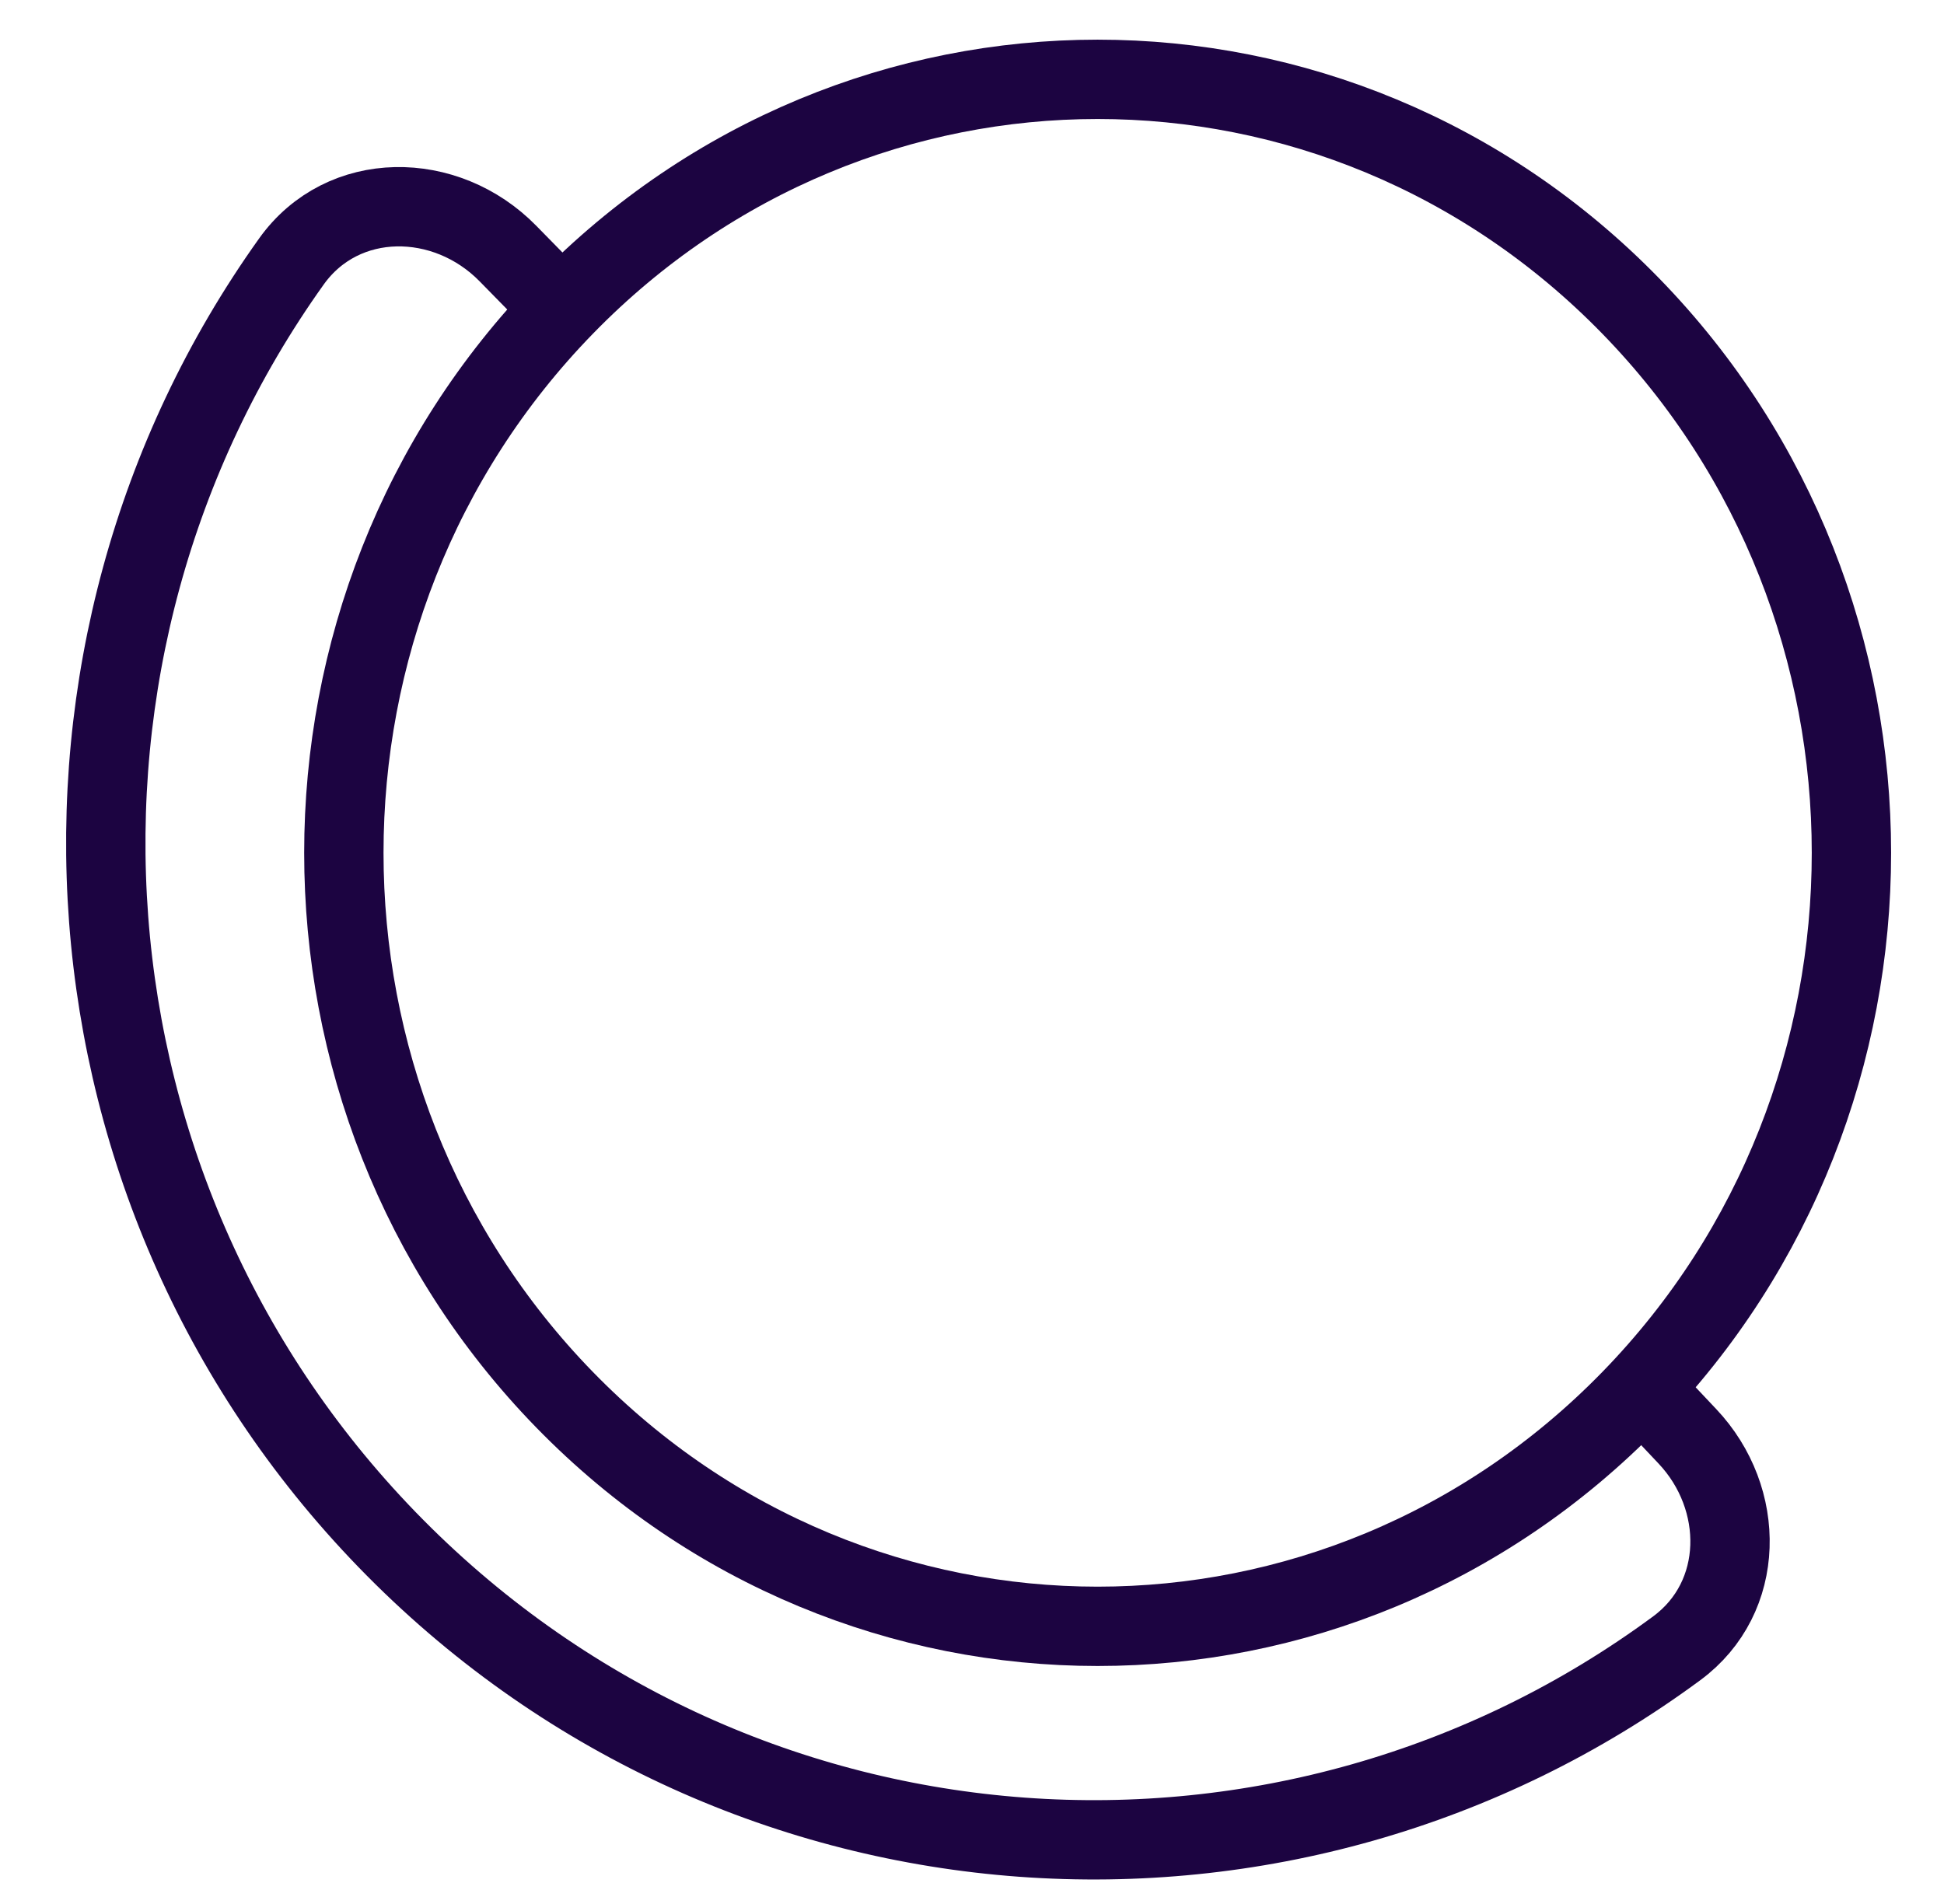
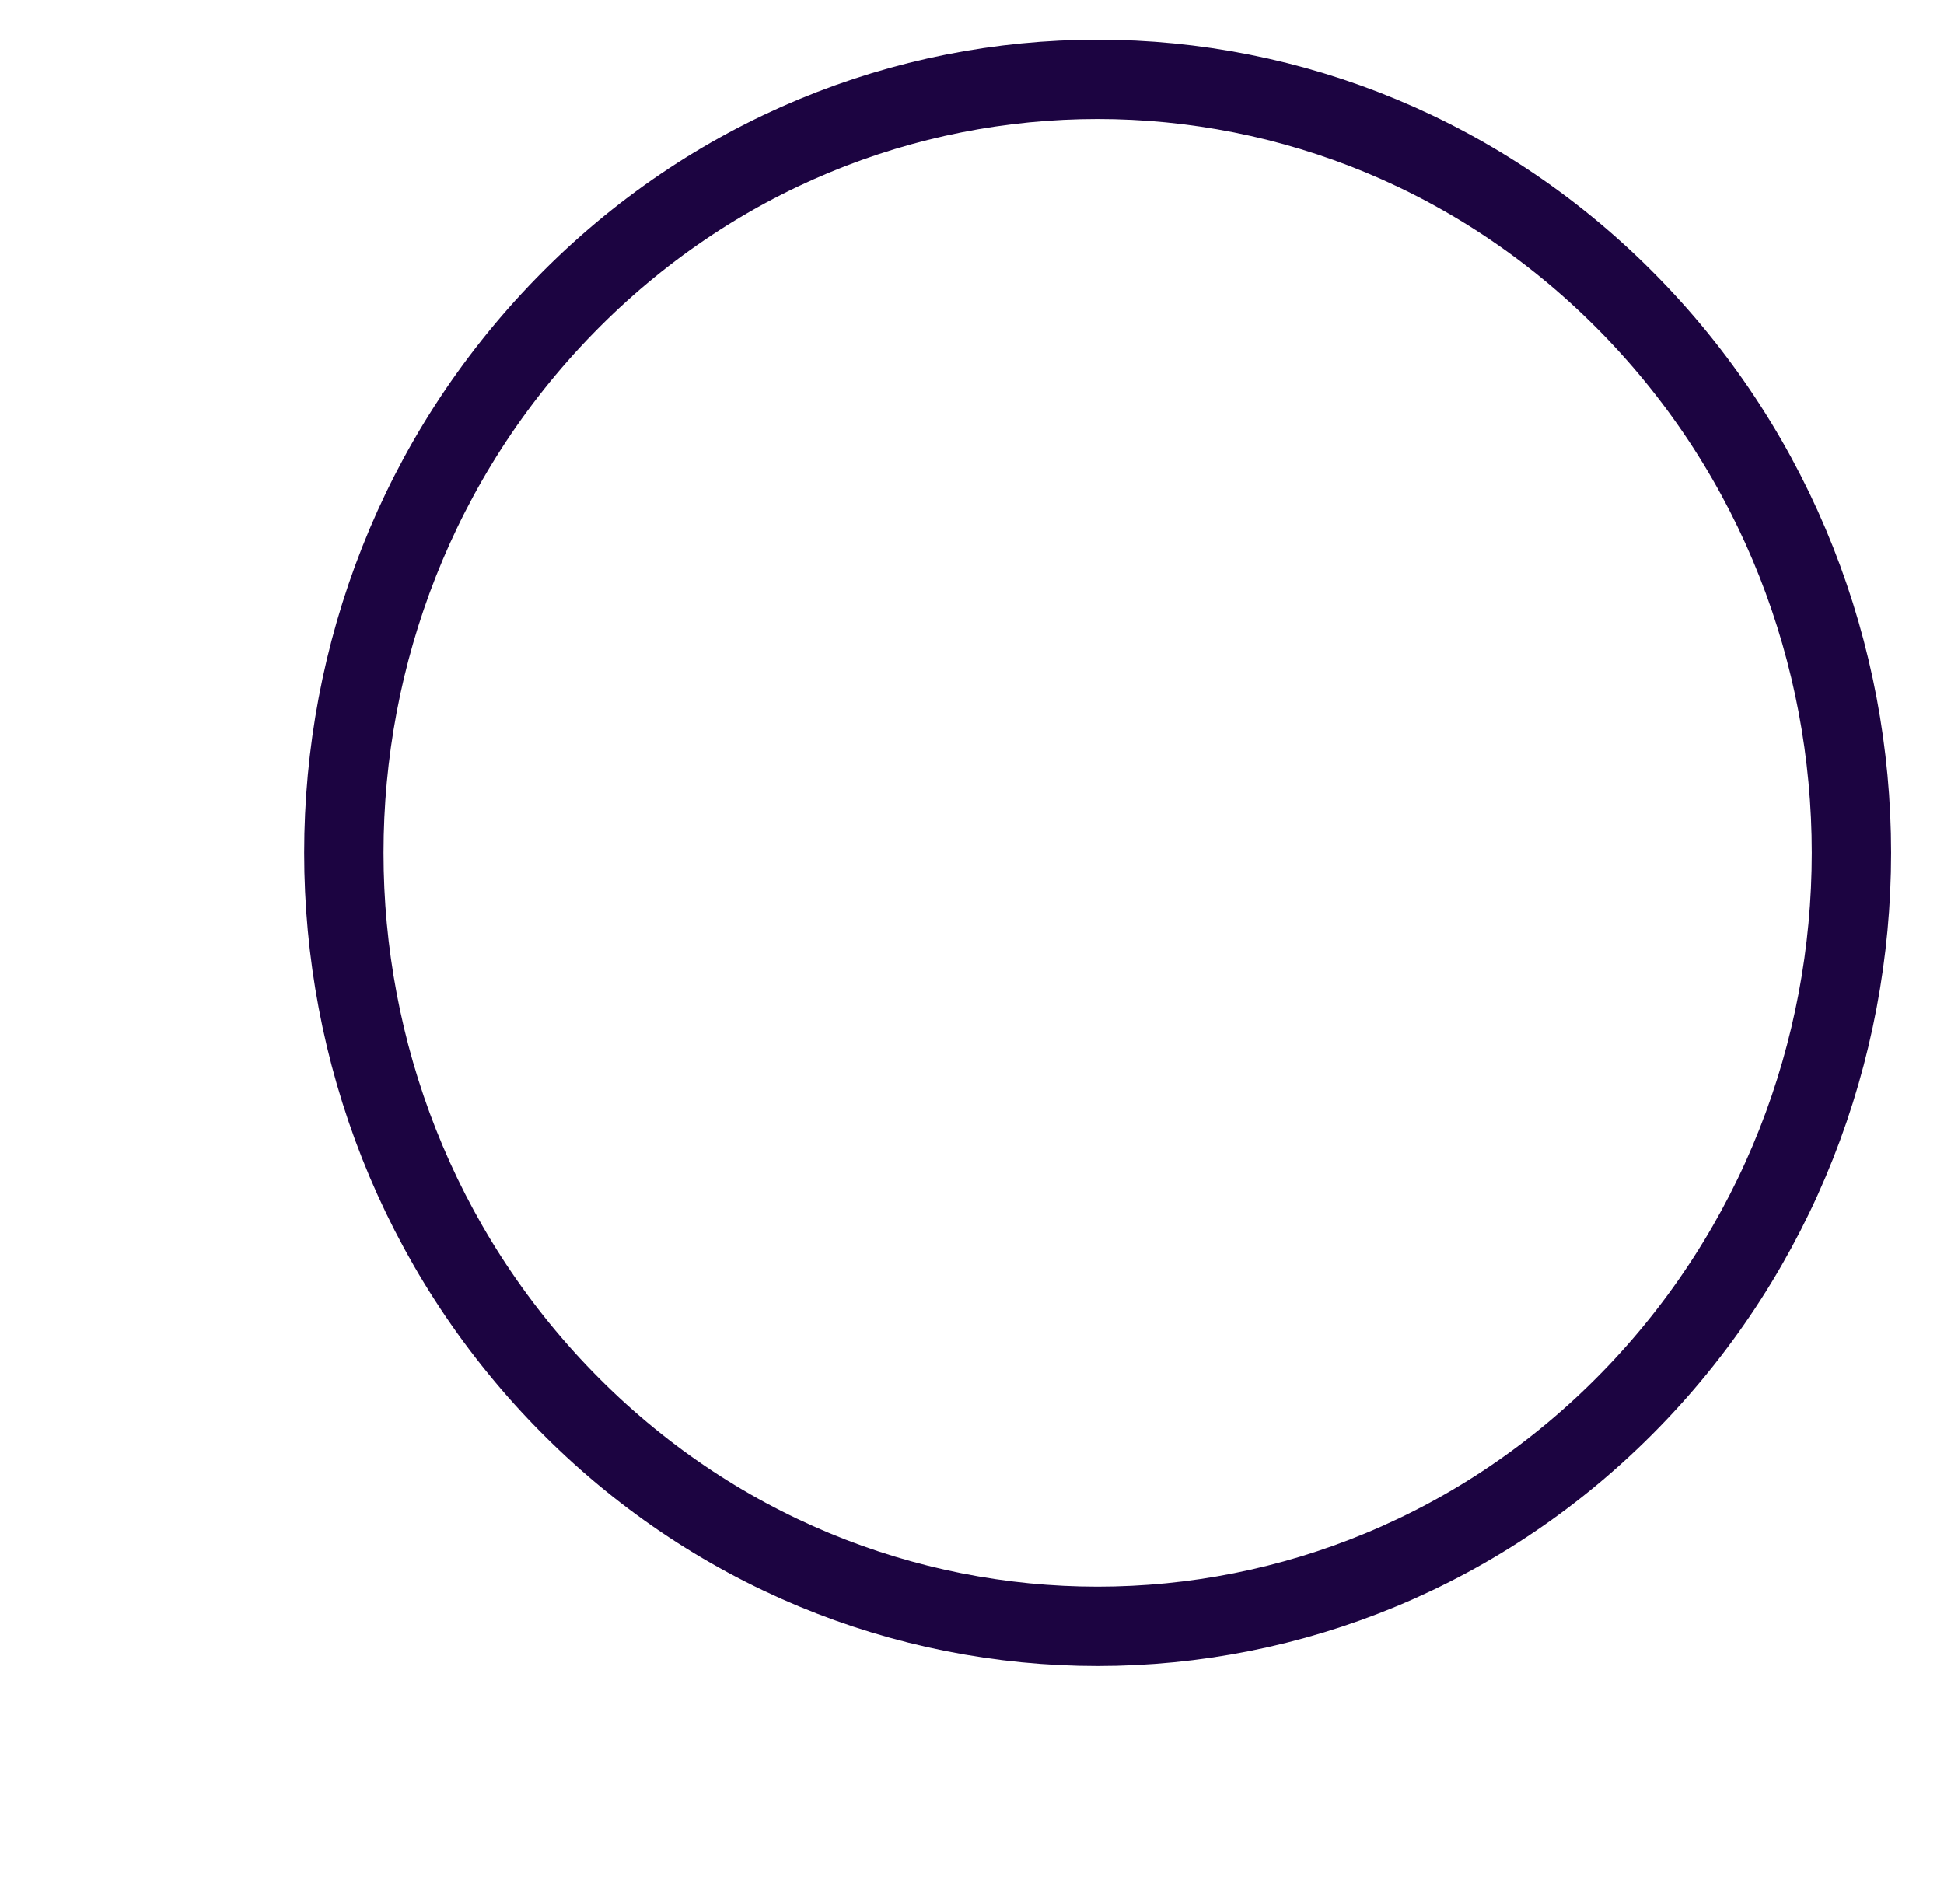
<svg xmlns="http://www.w3.org/2000/svg" width="49" height="48" viewBox="0 0 49 48" fill="none">
  <path fill-rule="evenodd" clip-rule="evenodd" d="M41.101 7.712C48.522 15.327 48.522 27.674 41.101 35.289C33.681 42.904 21.651 42.904 14.232 35.289C6.812 27.674 6.812 15.327 14.232 7.712C21.651 0.096 33.681 0.096 41.101 7.712Z" stroke="#1C0441" stroke-width="2" />
-   <path d="M13.644 7.25L12.802 6.391C11.24 4.797 8.644 4.775 7.346 6.591C0.331 16.41 1.203 30.189 9.962 39.024C18.765 47.904 32.52 48.747 42.264 41.553C44 40.272 44.013 37.779 42.532 36.21L41.327 34.933" stroke="#1C0441" stroke-width="2" />
</svg>